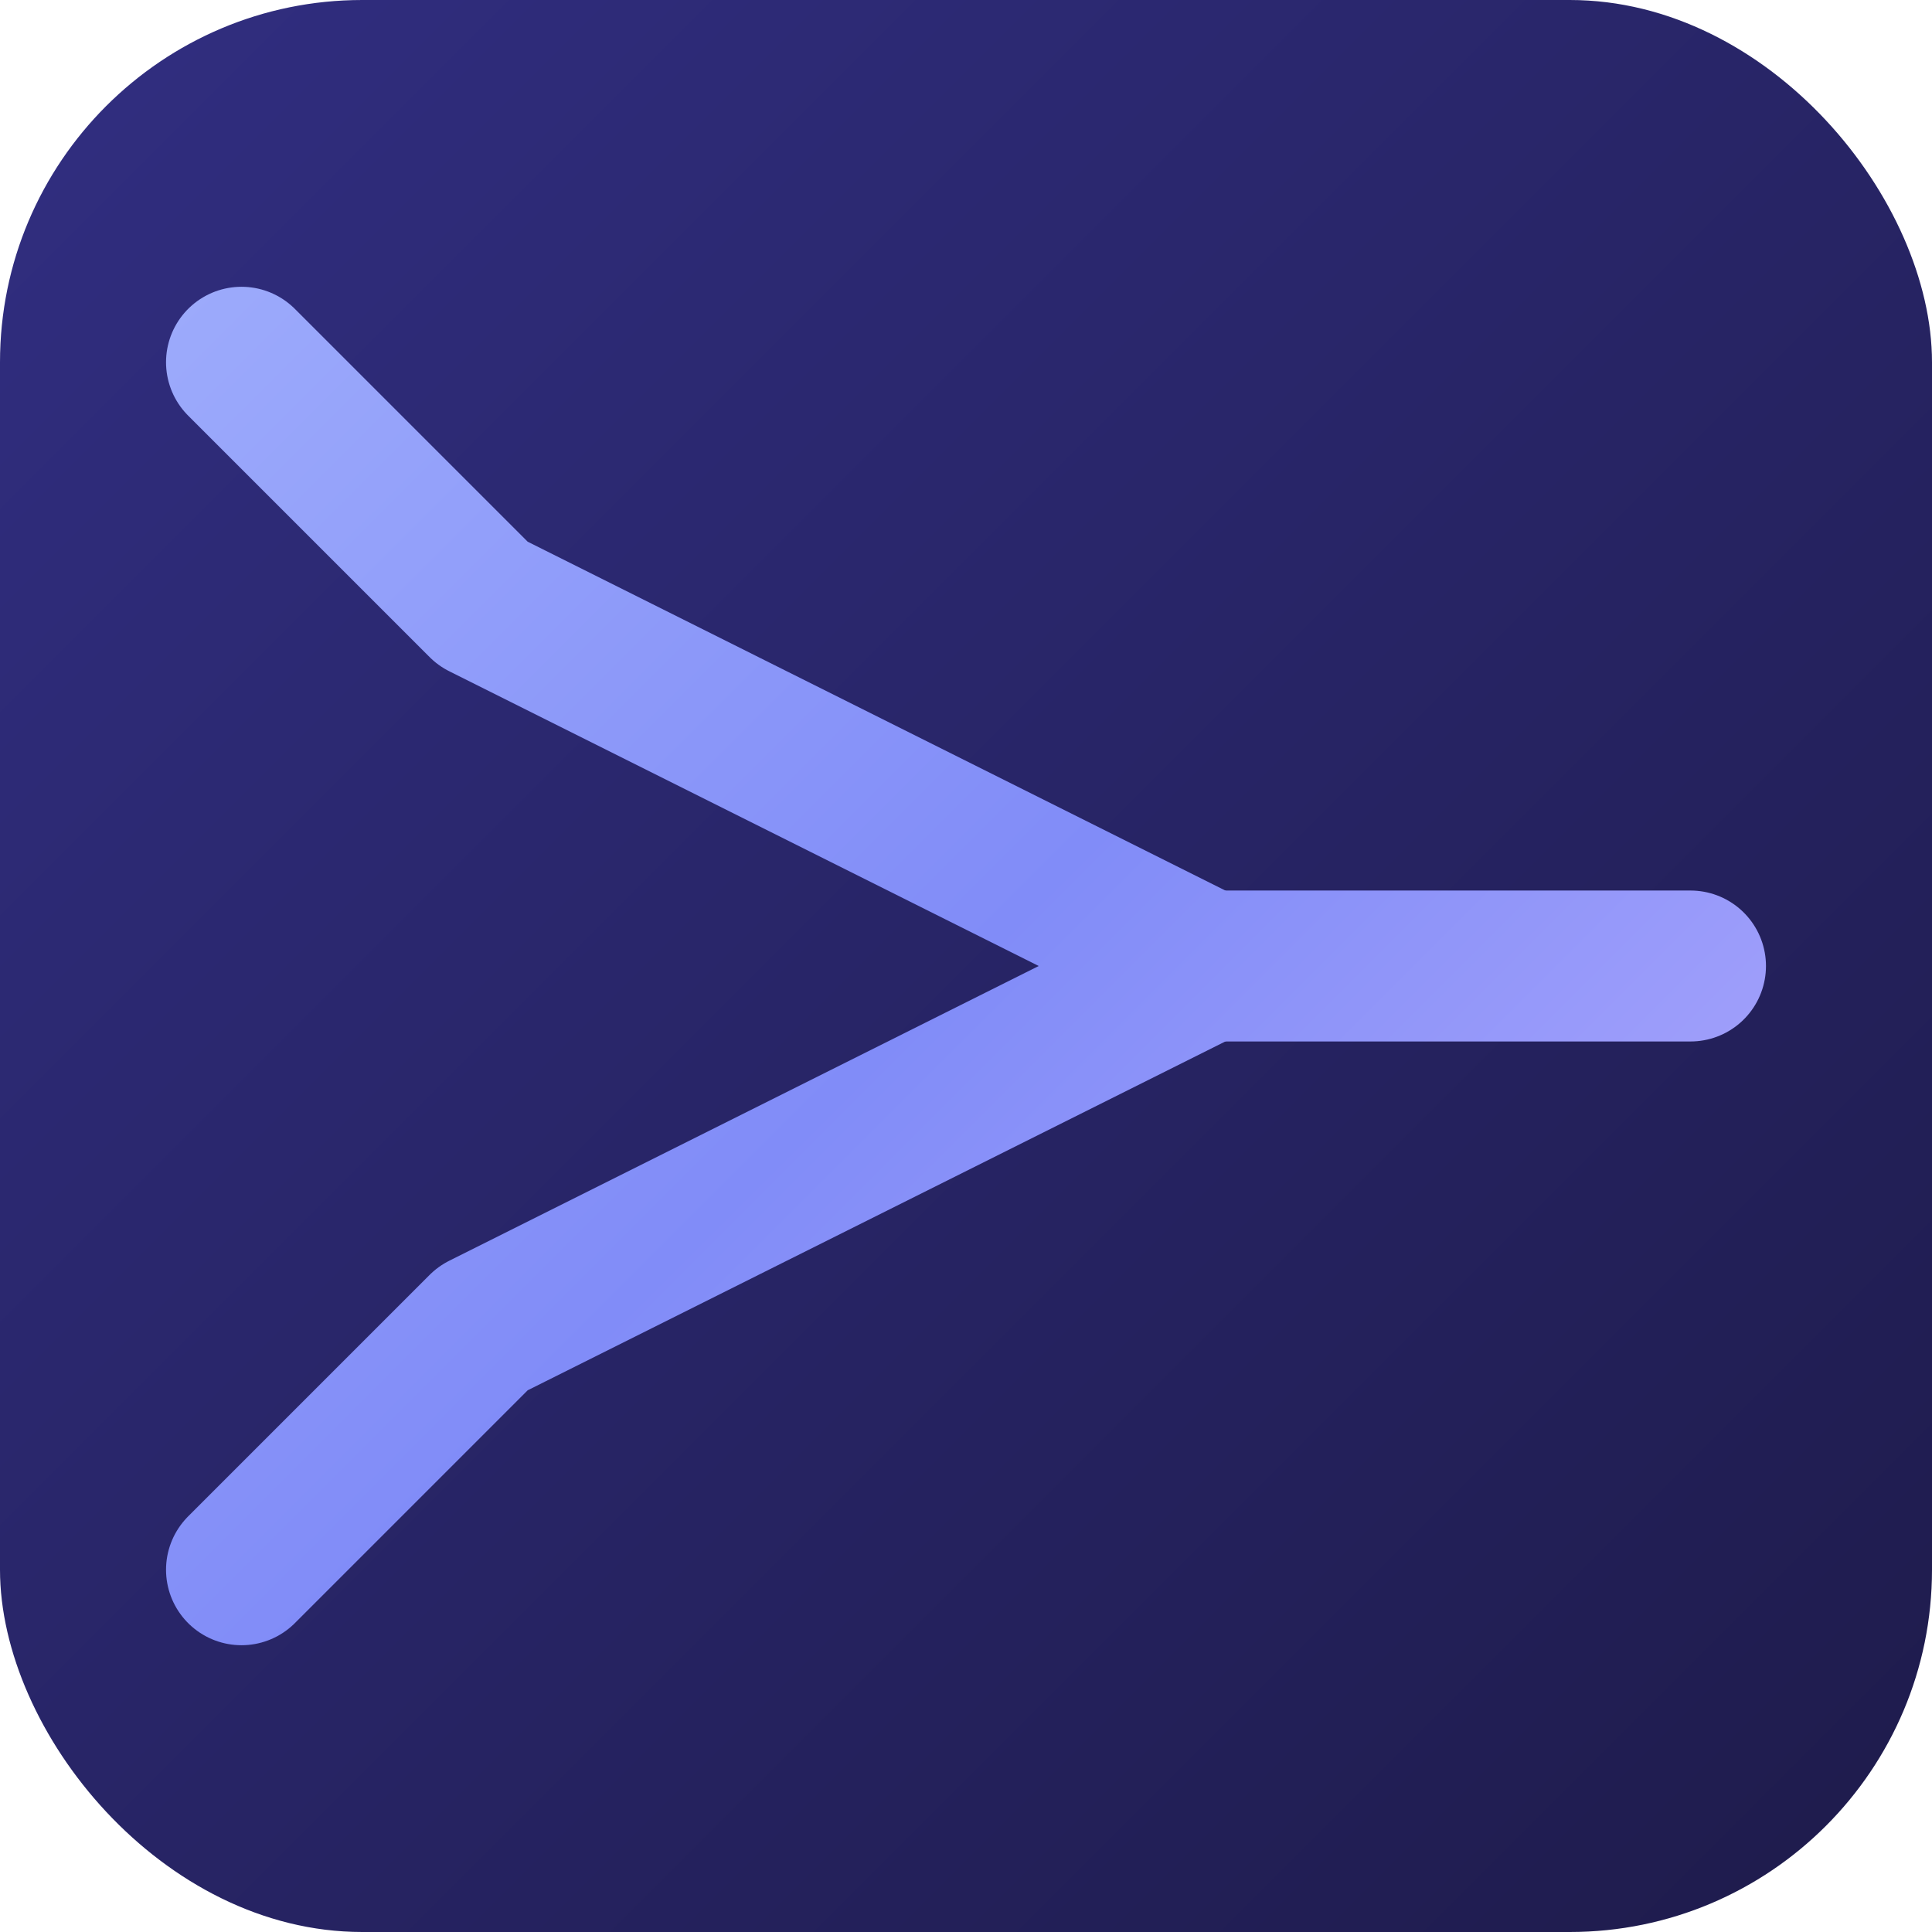
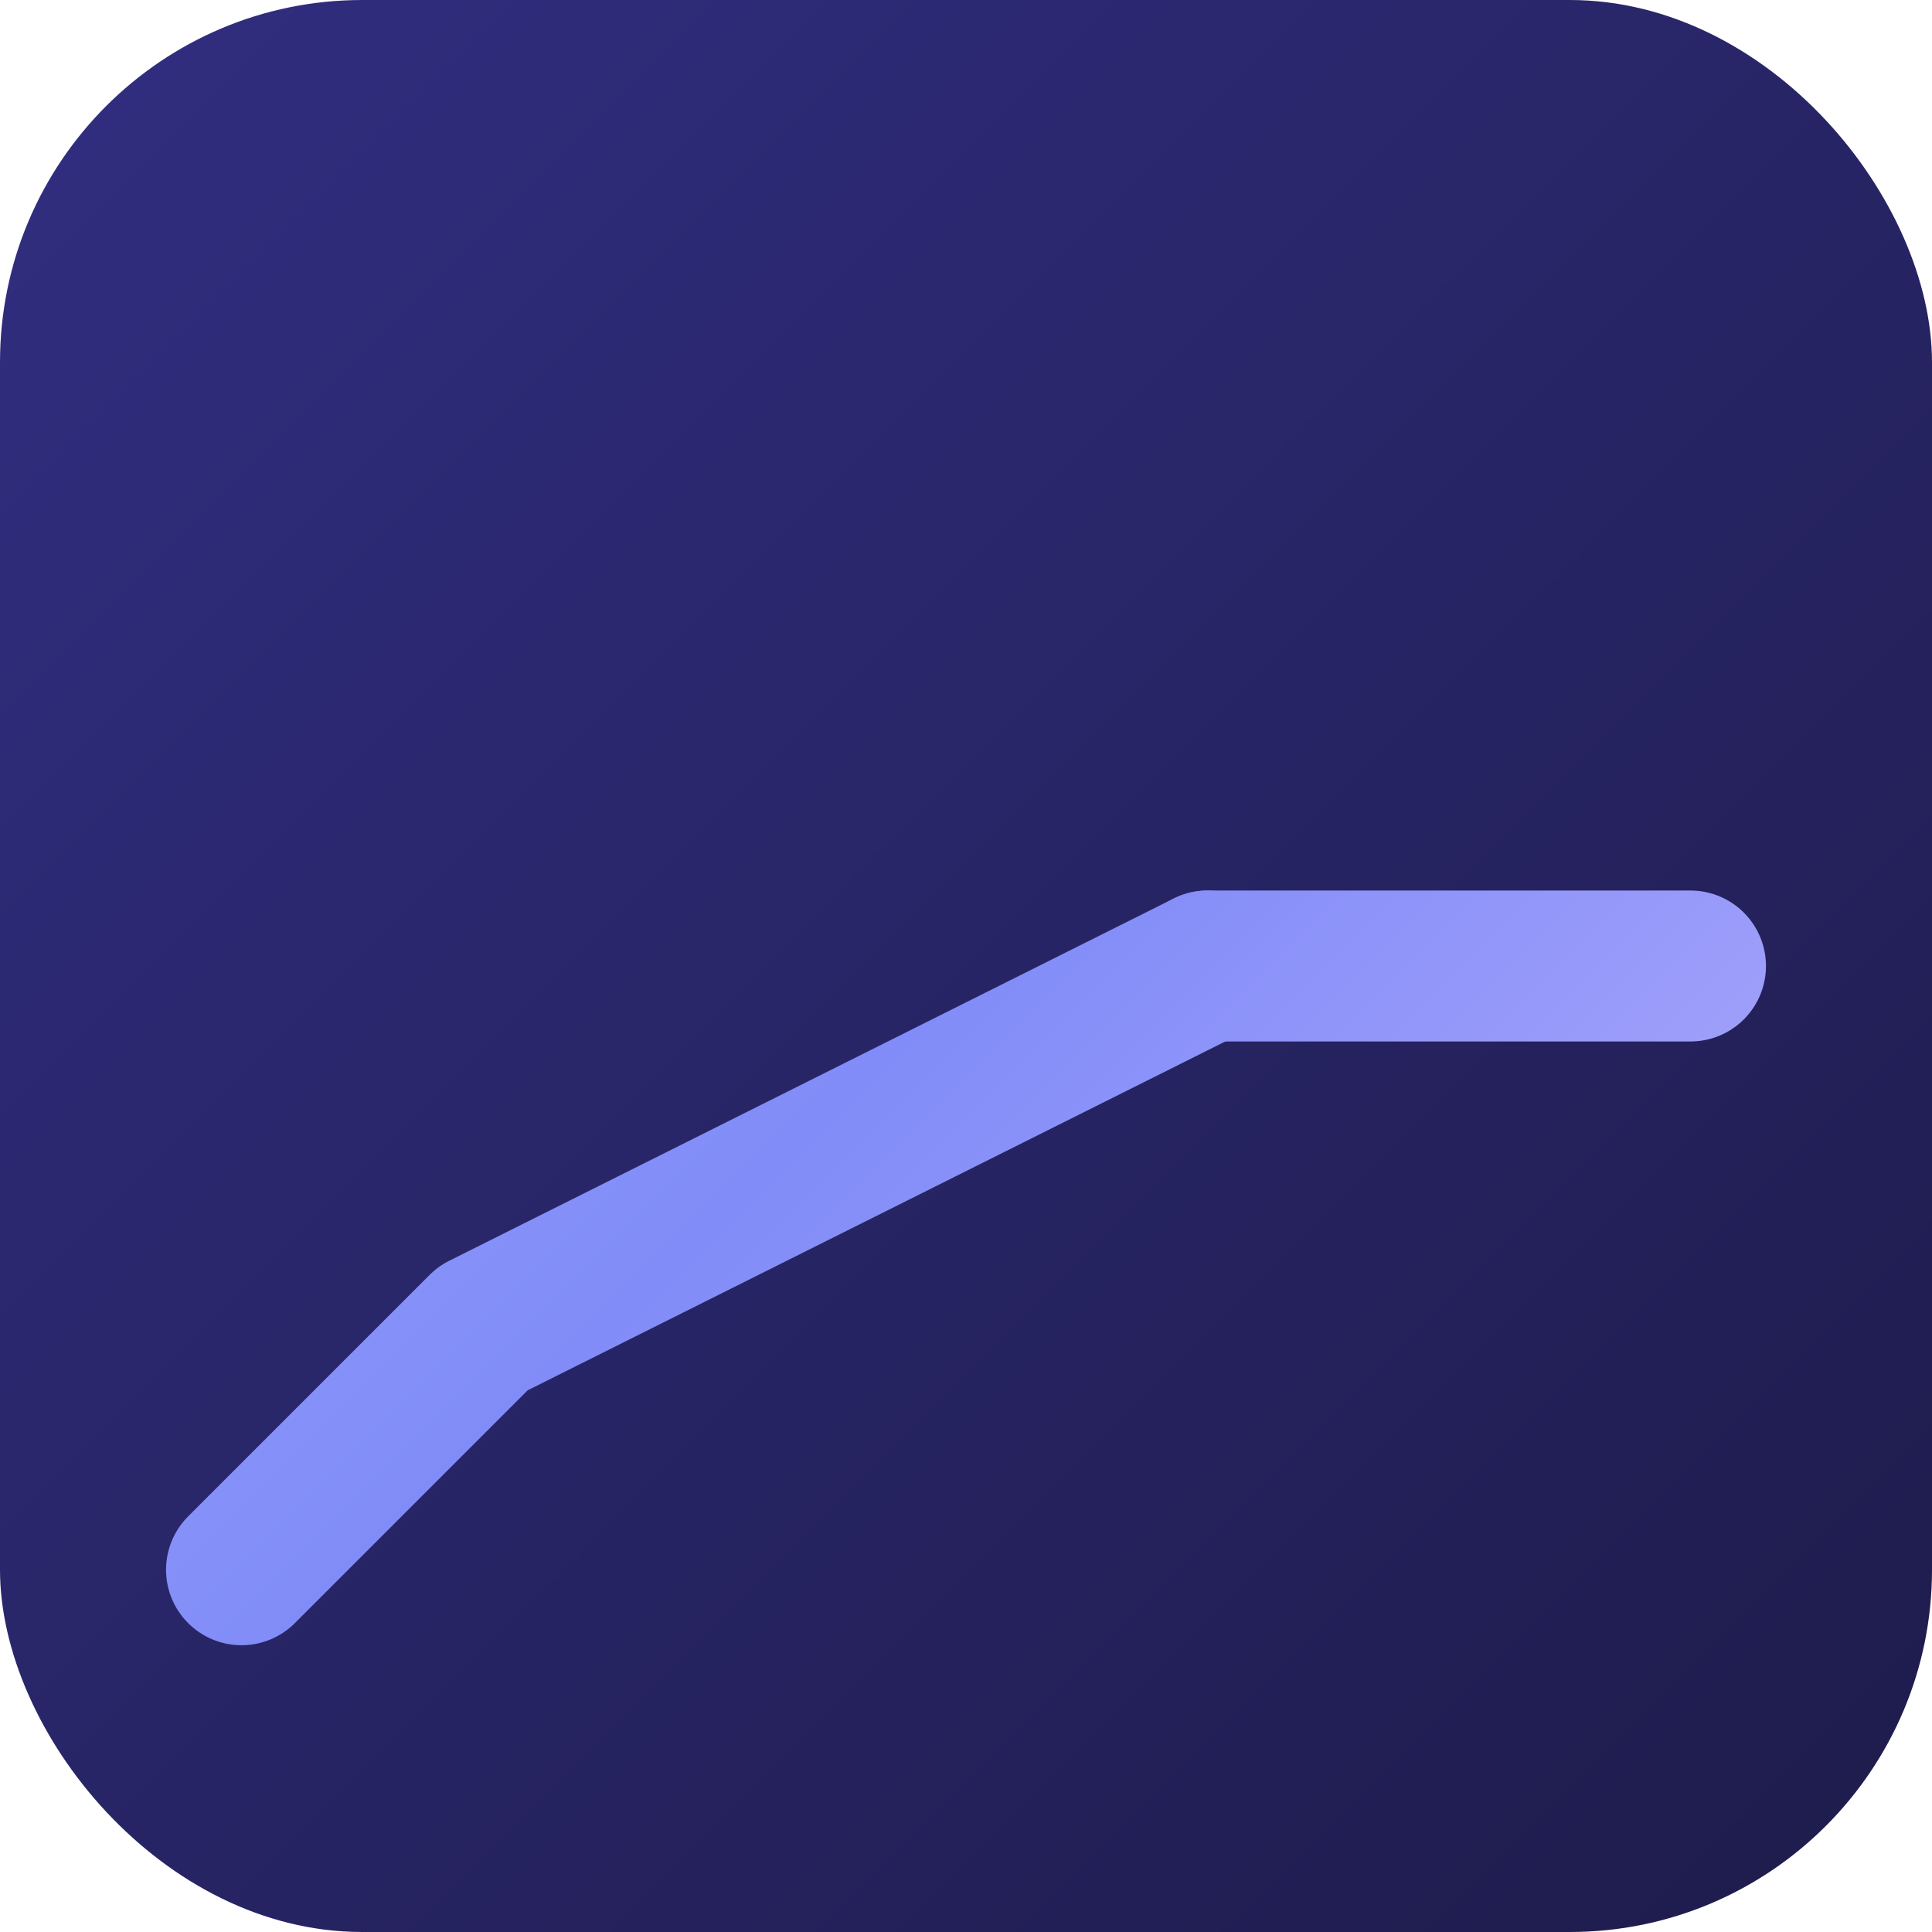
<svg xmlns="http://www.w3.org/2000/svg" viewBox="0 0 32 32" fill="none">
  <defs>
    <linearGradient id="bg-gradient" x1="0" y1="0" x2="32" y2="32" gradientUnits="userSpaceOnUse">
      <stop offset="0%" stop-color="#312e81" />
      <stop offset="100%" stop-color="#1e1b4b" />
    </linearGradient>
    <linearGradient id="stroke-gradient" x1="0" y1="0" x2="32" y2="32" gradientUnits="userSpaceOnUse">
      <stop offset="0%" stop-color="#a5b4fc" />
      <stop offset="50%" stop-color="#818cf8" />
      <stop offset="100%" stop-color="#c4b5fd" />
    </linearGradient>
  </defs>
  <rect width="32" height="32" rx="6" fill="url(#bg-gradient)" />
-   <path d="M4,6 L8,10 L20,16" fill="none" stroke="url(#stroke-gradient)" stroke-width="2.5" stroke-linecap="round" stroke-linejoin="round" />
  <path d="M4,26 L8,22 L20,16" fill="none" stroke="url(#stroke-gradient)" stroke-width="2.5" stroke-linecap="round" stroke-linejoin="round" />
  <path d="M20,16 L28,16" fill="none" stroke="url(#stroke-gradient)" stroke-width="2.5" stroke-linecap="round" />
</svg>